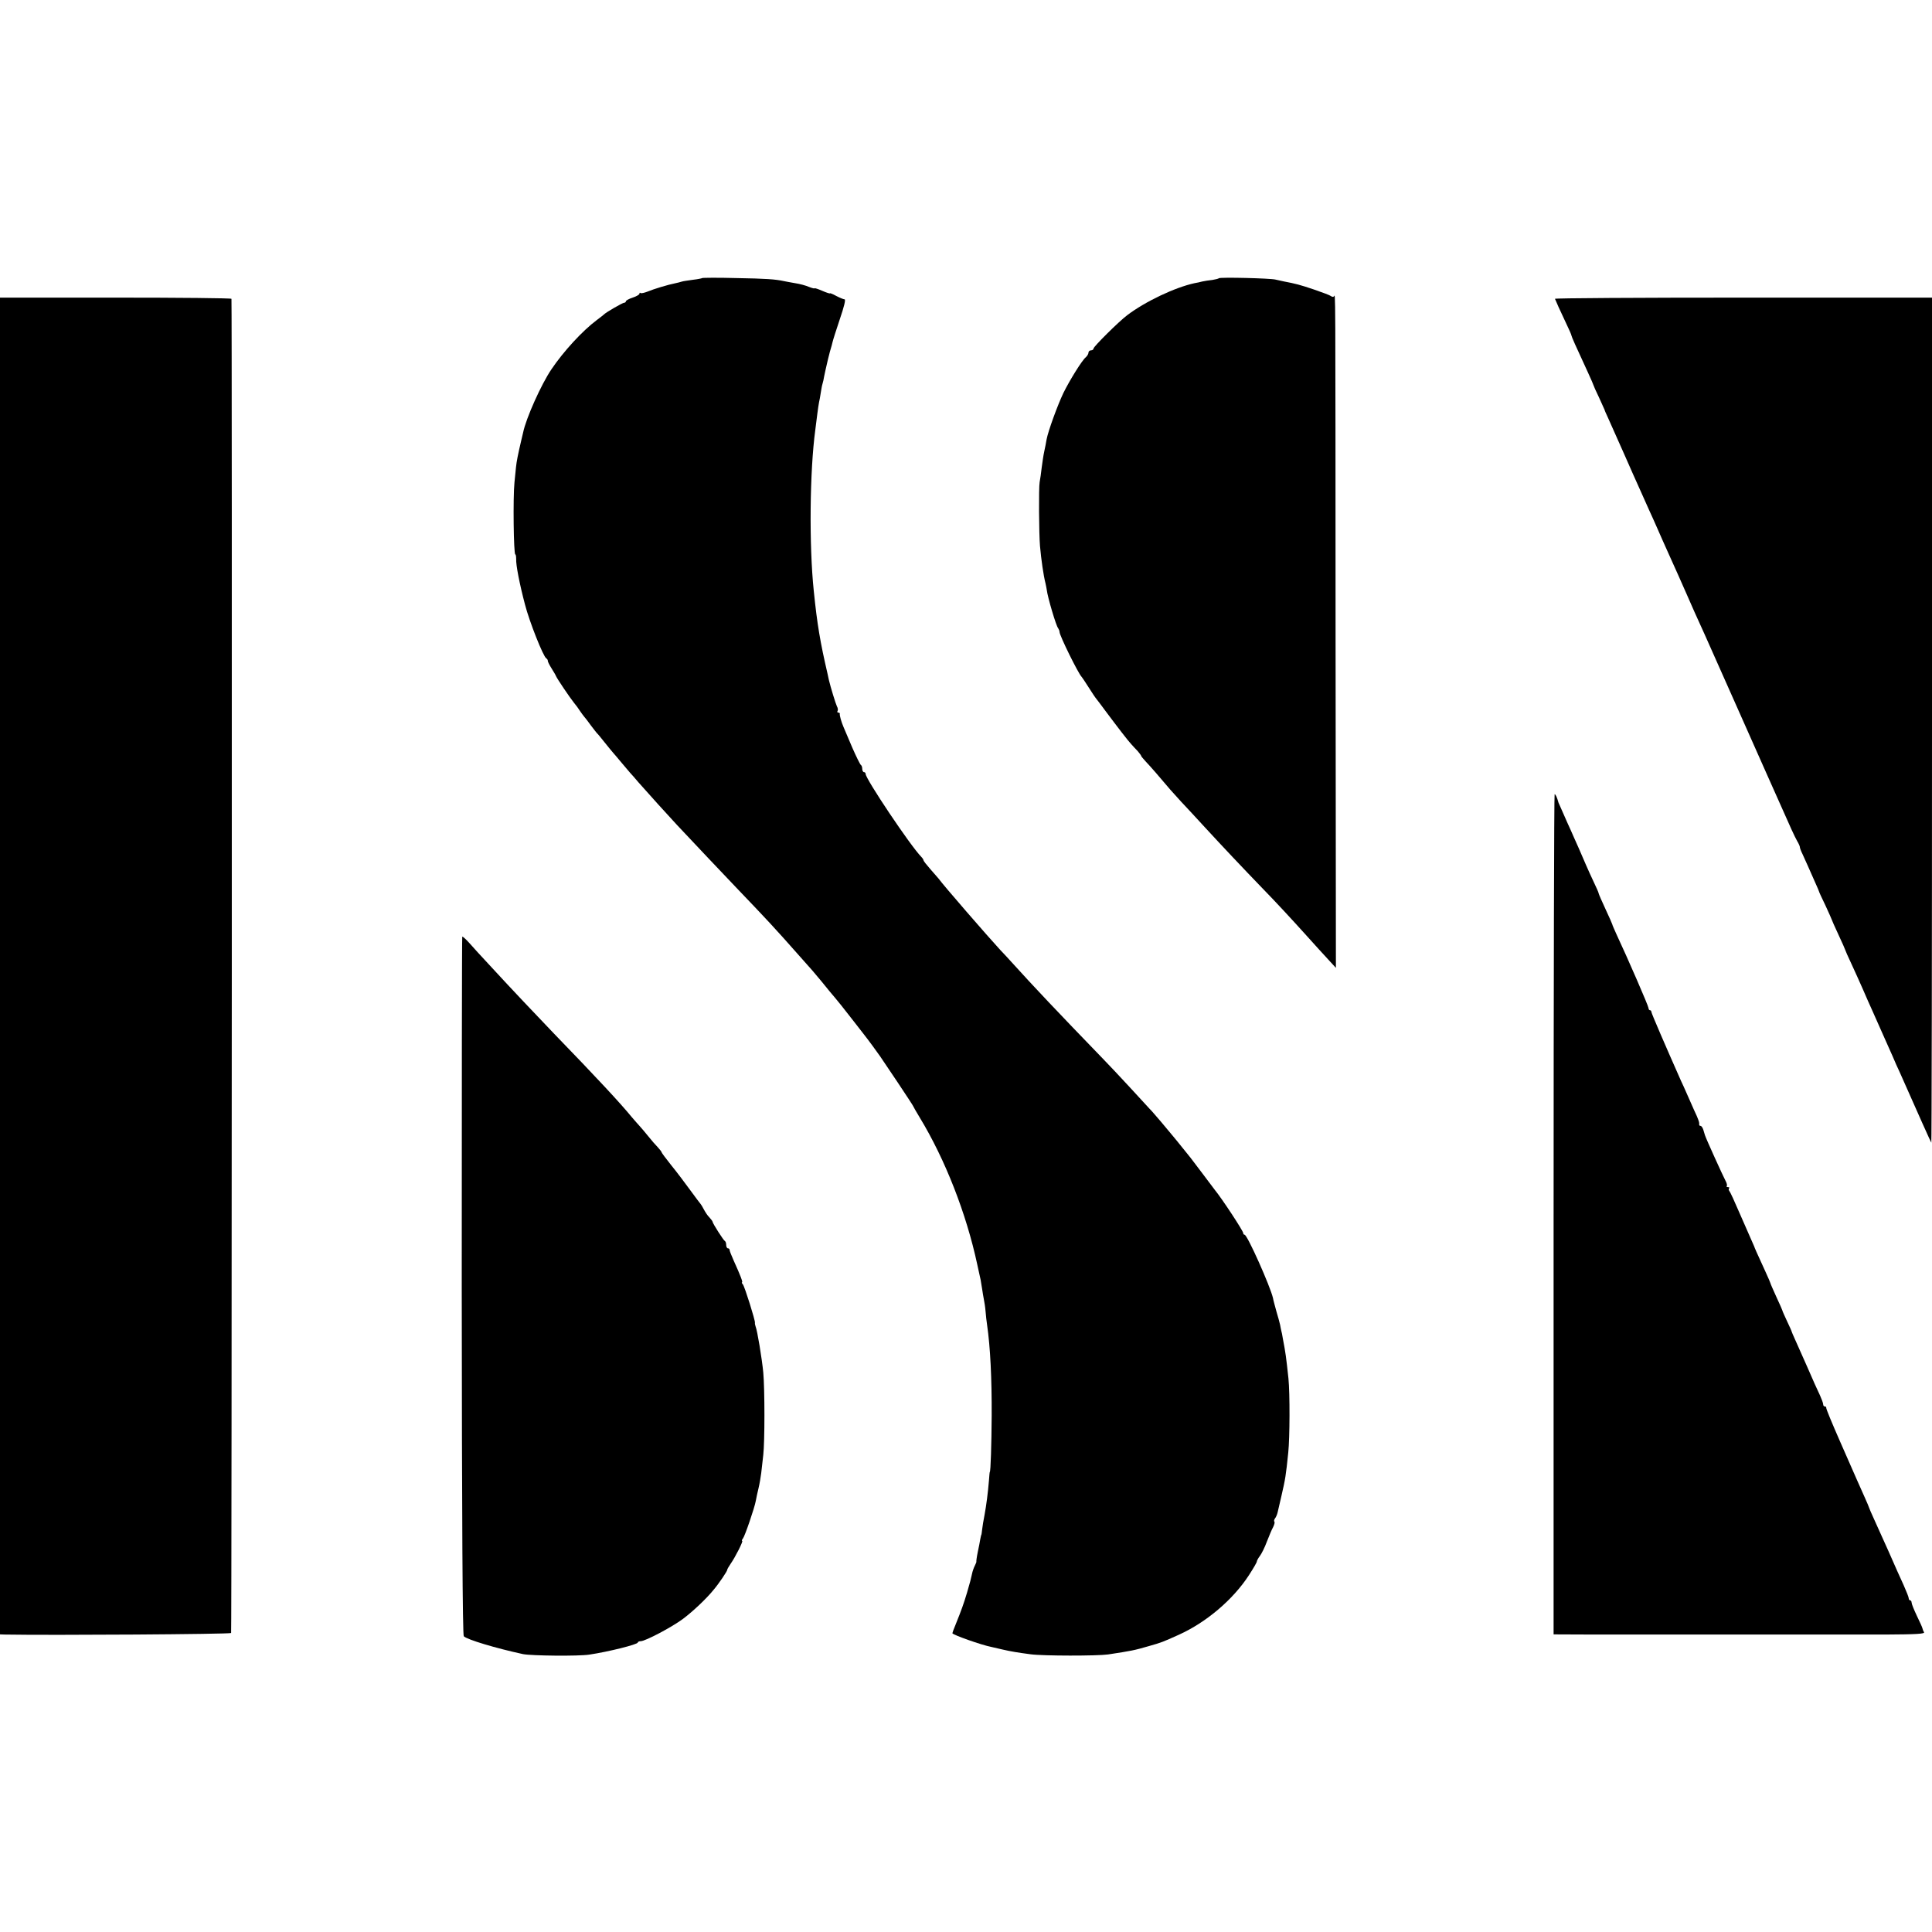
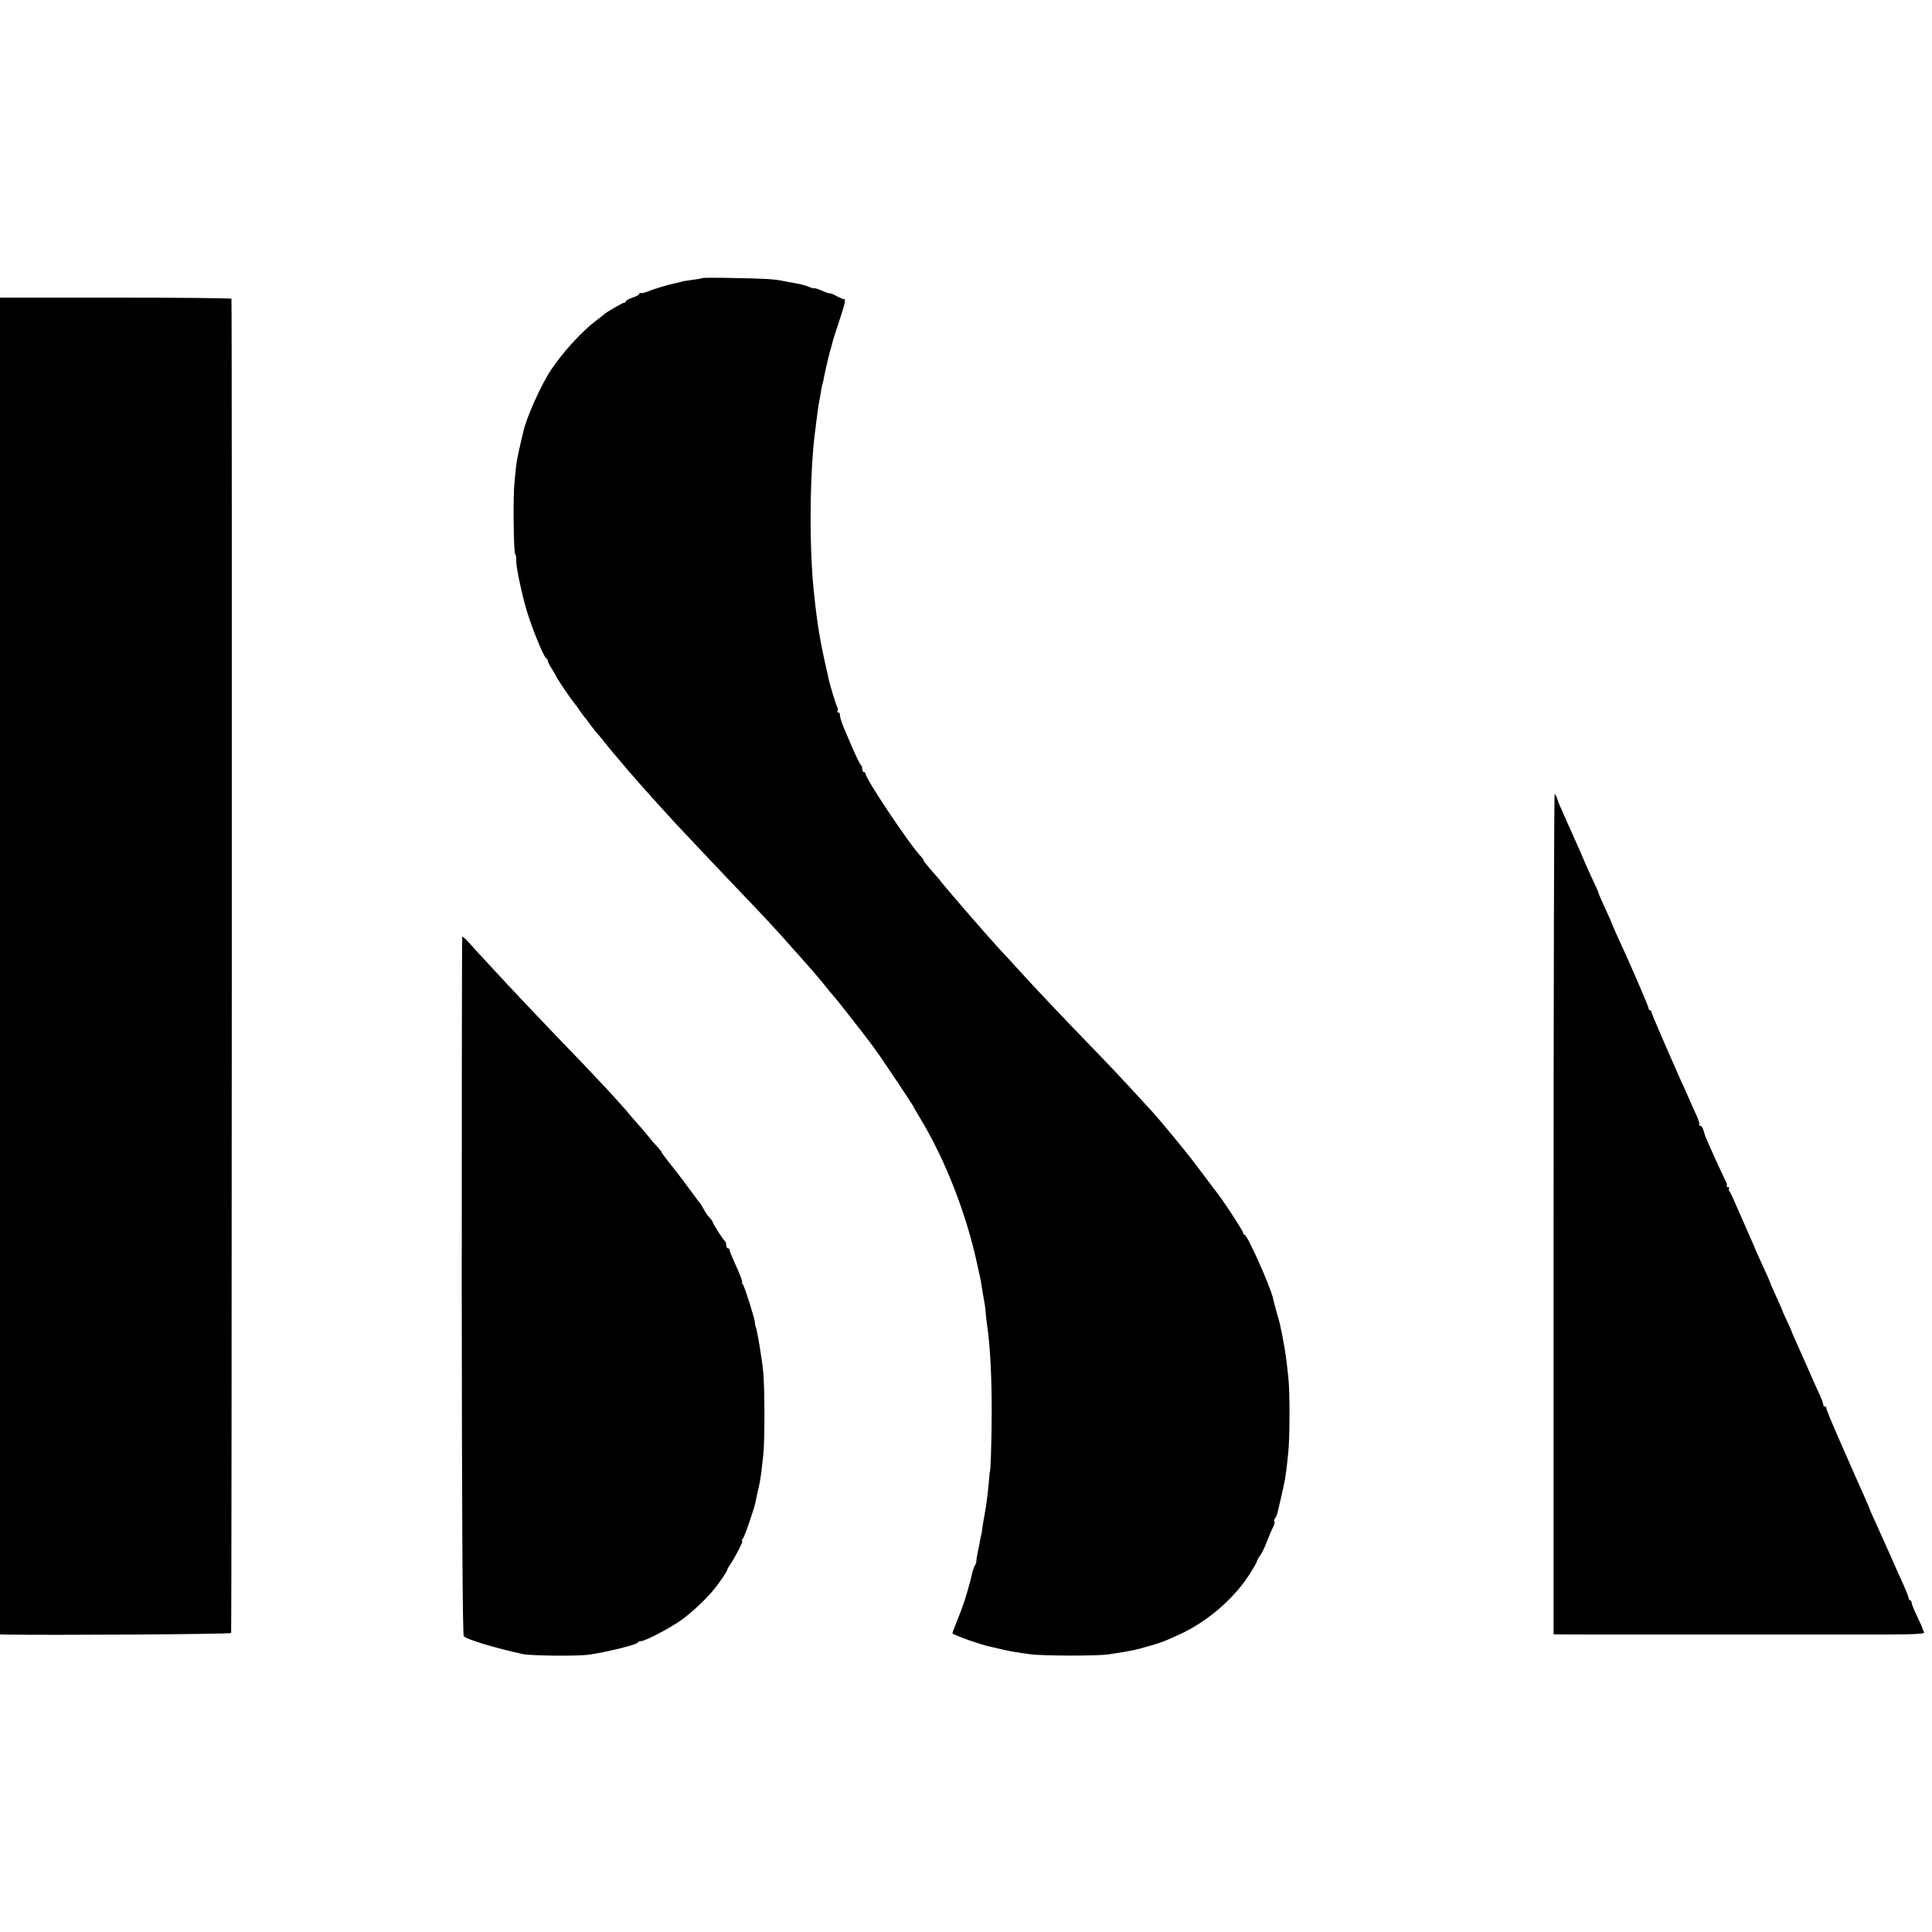
<svg xmlns="http://www.w3.org/2000/svg" version="1.0" width="1136pt" height="1136pt" viewBox="0 0 1136 1136" preserveAspectRatio="xMidYMid meet">
  <g transform="translate(0,1136) scale(0.1,-0.1)" fill="#000000" stroke="none">
    <path d="M4129 9725 c-3 -2 -27 -7 -54 -10 -28 -4 -58 -8 -67 -11 -9 -3 -25 -7 -35 -9 -46 -9 -131 -35 -164 -49 -20 -8 -39 -12 -43 -9 -3 4 -6 2 -6 -4 0 -5 -18 -16 -40 -23 -22 -7 -40 -17 -40 -22 0 -4 -4 -8 -10 -8 -9 0 -110 -58 -120 -70 -3 -3 -21 -17 -41 -32 -83 -62 -195 -183 -267 -290 -59 -87 -149 -287 -166 -371 -3 -12 -7 -31 -10 -42 -22 -94 -28 -126 -32 -162 -2 -24 -6 -64 -9 -90 -9 -87 -5 -423 5 -423 3 0 5 -12 5 -26 -2 -35 20 -148 52 -269 26 -101 107 -305 125 -316 5 -3 10 -10 9 -15 0 -5 10 -25 22 -44 12 -19 24 -39 26 -45 6 -15 81 -126 105 -156 12 -14 28 -36 36 -49 8 -12 20 -28 25 -34 6 -6 23 -29 39 -51 17 -22 32 -42 35 -45 4 -3 24 -27 46 -55 22 -27 44 -55 50 -61 5 -6 28 -32 50 -59 22 -26 45 -53 50 -59 6 -6 28 -31 49 -56 51 -58 181 -202 226 -250 82 -87 290 -308 350 -370 182 -190 231 -243 360 -389 36 -41 75 -85 87 -98 11 -13 35 -41 53 -63 17 -21 39 -48 48 -59 43 -50 91 -110 141 -175 30 -39 58 -75 63 -81 17 -21 84 -112 93 -126 6 -9 52 -78 103 -153 50 -75 92 -139 92 -141 0 -1 17 -32 38 -66 150 -247 274 -565 338 -863 9 -39 17 -80 20 -91 2 -11 6 -36 9 -55 3 -19 7 -46 10 -60 3 -14 8 -45 10 -70 2 -25 6 -61 9 -80 19 -131 28 -315 27 -535 -1 -167 -6 -330 -11 -330 -1 0 -3 -22 -5 -50 -6 -73 -15 -143 -26 -203 -6 -29 -12 -67 -14 -85 -2 -18 -4 -32 -5 -32 -1 0 -3 -11 -6 -25 -2 -14 -9 -49 -15 -77 -6 -29 -9 -54 -8 -55 1 -2 -3 -12 -9 -24 -6 -11 -14 -34 -17 -50 -8 -36 -8 -36 -29 -109 -20 -67 -34 -105 -65 -182 -12 -28 -21 -54 -21 -56 0 -9 172 -70 230 -81 14 -3 43 -10 65 -15 47 -11 89 -18 165 -28 73 -10 392 -10 455 -1 138 21 154 24 240 49 77 22 79 23 177 67 161 73 317 205 411 349 26 40 47 76 47 81 0 5 8 20 18 33 10 13 29 51 41 84 13 33 29 72 37 86 7 14 11 29 7 32 -3 4 -1 12 4 19 6 7 13 24 16 38 3 14 13 57 22 95 23 100 26 118 40 255 9 86 10 346 1 435 -14 129 -16 146 -33 235 -3 19 -7 40 -9 45 -1 6 -5 21 -7 35 -3 14 -13 50 -22 80 -8 30 -18 65 -20 78 -16 69 -151 372 -167 372 -4 0 -8 4 -8 10 0 12 -123 200 -168 255 -4 6 -36 48 -70 93 -35 46 -67 89 -72 95 -6 7 -26 32 -46 57 -20 25 -45 56 -57 70 -12 14 -44 52 -71 85 -28 32 -57 67 -66 75 -8 9 -60 65 -115 125 -55 60 -127 136 -160 170 -267 276 -405 422 -539 570 -15 17 -44 48 -65 70 -72 78 -337 383 -363 420 -4 5 -26 30 -48 55 -22 25 -40 48 -40 52 0 4 -6 13 -13 20 -64 65 -327 458 -327 487 0 6 -4 11 -10 11 -5 0 -10 9 -10 19 0 11 -4 21 -8 23 -4 2 -27 48 -51 103 -23 55 -46 109 -51 120 -13 30 -24 69 -22 78 1 4 -3 7 -9 7 -5 0 -8 4 -4 10 3 5 2 17 -4 27 -8 17 -37 112 -47 154 -2 10 -6 27 -8 37 -43 185 -61 290 -81 487 -28 268 -24 704 9 948 3 26 9 68 12 95 3 26 8 56 10 67 3 11 7 36 10 55 3 19 7 43 10 52 3 10 8 30 10 45 3 16 10 46 15 68 5 22 11 48 14 58 2 10 7 27 10 37 3 10 8 27 10 37 2 10 21 71 43 136 25 73 36 117 28 117 -6 0 -28 9 -49 20 -20 11 -37 18 -37 15 0 -2 -20 4 -45 15 -25 11 -45 17 -45 15 0 -3 -15 1 -33 8 -18 8 -55 18 -82 22 -28 5 -57 10 -65 12 -50 11 -106 15 -281 18 -108 3 -198 2 -200 0z" />
-     <path d="M7167 9724 c-3 -3 -20 -7 -38 -10 -19 -2 -45 -6 -59 -9 -14 -4 -34 -8 -46 -10 -115 -25 -289 -107 -397 -189 -48 -36 -197 -184 -197 -195 0 -6 -7 -11 -15 -11 -8 0 -15 -6 -15 -14 0 -7 -7 -19 -16 -27 -22 -18 -94 -134 -131 -209 -35 -73 -90 -225 -99 -273 -3 -18 -9 -50 -14 -72 -5 -22 -11 -65 -15 -95 -3 -30 -9 -68 -12 -85 -6 -33 -4 -304 2 -375 7 -80 21 -176 32 -218 3 -14 7 -32 8 -41 4 -39 55 -213 67 -225 4 -6 8 -16 8 -22 0 -21 111 -246 130 -264 3 -3 21 -30 40 -60 19 -30 40 -62 47 -70 6 -8 29 -37 49 -65 76 -102 137 -181 155 -200 10 -11 27 -30 39 -42 11 -13 20 -25 20 -28 0 -2 12 -17 28 -34 25 -26 83 -93 143 -164 13 -15 42 -47 64 -71 22 -23 85 -91 140 -151 104 -113 223 -239 335 -355 79 -81 170 -179 270 -290 41 -46 95 -105 120 -132 l45 -49 -2 1948 c-1 2151 0 2009 -10 2000 -3 -4 -11 -3 -17 2 -6 5 -51 22 -101 39 -83 28 -107 34 -175 47 -14 3 -36 8 -50 11 -30 8 -326 15 -333 8z" />
    <path d="M0 5680 l0 -3930 28 -1 c274 -5 1326 2 1331 9 4 8 6 7804 2 7845 -1 4 -307 7 -681 7 l-680 0 0 -3930z" />
-     <path d="M9143 9603 c2 -5 12 -26 21 -48 10 -22 31 -67 47 -101 16 -33 29 -63 29 -67 0 -5 24 -60 96 -215 19 -41 34 -76 34 -78 0 -2 14 -34 32 -71 17 -38 32 -70 33 -73 0 -3 8 -21 17 -40 26 -58 58 -130 98 -220 39 -89 65 -147 101 -227 12 -27 33 -73 46 -103 14 -30 34 -75 45 -100 11 -25 26 -58 33 -75 7 -16 25 -56 39 -87 40 -88 70 -156 104 -233 29 -68 58 -131 106 -237 13 -29 97 -217 186 -418 89 -201 170 -383 180 -405 10 -22 36 -80 58 -130 84 -190 103 -231 119 -260 10 -16 16 -32 16 -35 -1 -3 6 -23 17 -45 17 -37 41 -91 78 -175 9 -19 16 -37 17 -40 0 -3 17 -40 38 -83 20 -44 37 -81 37 -83 0 -2 18 -43 40 -90 22 -47 40 -88 40 -90 0 -2 16 -39 36 -81 20 -43 51 -112 69 -153 18 -41 41 -95 53 -120 11 -25 38 -85 60 -135 22 -49 49 -111 61 -137 11 -27 29 -67 40 -90 107 -242 184 -414 187 -417 2 -2 4 1115 4 2482 l0 2487 -1111 0 c-610 0 -1108 -3 -1106 -7z" />
    <path d="M9135 4220 l0 -2470 250 -1 c333 0 1400 0 1698 0 188 1 237 4 230 14 -4 6 -8 17 -9 22 -1 6 -16 39 -33 74 -17 36 -31 70 -31 78 0 7 -4 13 -8 13 -5 0 -9 6 -9 13 0 6 -14 41 -30 77 -17 36 -56 124 -87 195 -32 72 -71 158 -87 193 -16 35 -29 65 -29 67 0 2 -11 28 -24 57 -30 66 -44 99 -147 333 -46 105 -83 193 -81 198 1 4 -3 7 -8 7 -6 0 -10 6 -10 13 0 7 -9 31 -19 53 -11 22 -45 98 -76 170 -32 71 -64 145 -73 164 -9 19 -16 37 -17 40 0 3 -13 31 -28 63 -15 32 -27 59 -27 62 0 2 -16 38 -35 79 -19 42 -35 78 -35 81 0 2 -13 32 -29 67 -55 120 -65 143 -66 148 -1 3 -11 25 -22 50 -11 25 -42 95 -68 155 -26 61 -51 115 -56 121 -5 6 -6 14 -2 17 3 4 0 7 -7 7 -7 0 -10 3 -7 6 4 4 0 19 -8 33 -14 26 -114 246 -120 266 -2 6 -6 20 -10 33 -4 12 -11 22 -16 22 -5 0 -8 3 -8 8 1 4 0 10 -1 15 -1 4 -3 10 -5 15 -1 4 -12 30 -25 57 -12 28 -31 70 -42 95 -11 25 -26 59 -34 75 -90 203 -174 397 -174 405 0 6 -4 10 -8 10 -5 0 -9 6 -9 13 0 11 -121 290 -189 435 -13 29 -24 54 -24 57 0 2 -18 43 -40 90 -22 47 -40 89 -40 92 0 4 -13 34 -29 67 -16 34 -36 78 -45 99 -40 94 -50 115 -71 162 -12 28 -29 66 -38 85 -8 19 -23 53 -33 75 -10 22 -19 42 -20 45 -9 32 -17 50 -23 50 -3 0 -6 -1112 -6 -2470z" />
-     <path d="M2718 5852 c-2 -4 -3 -928 -3 -2055 1 -1387 5 -2051 12 -2058 20 -20 187 -70 348 -105 50 -10 326 -13 390 -3 114 17 285 60 285 71 0 4 8 8 18 8 26 0 184 83 249 132 56 42 137 118 178 169 31 36 83 113 81 119 0 3 9 19 20 35 28 40 76 135 68 135 -4 0 -2 6 4 13 12 15 69 182 76 222 3 17 10 50 16 74 6 25 13 65 16 90 3 25 8 73 12 106 9 77 9 387 0 485 -8 83 -35 246 -45 270 -3 8 -5 19 -4 23 2 13 -60 211 -71 225 -6 6 -8 12 -5 12 6 0 -9 40 -49 128 -13 29 -24 57 -24 62 0 6 -4 10 -10 10 -5 0 -10 9 -10 19 0 11 -3 21 -7 23 -8 3 -73 105 -73 114 0 3 -8 14 -18 25 -11 10 -25 32 -33 47 -8 15 -16 29 -19 32 -3 3 -30 39 -60 80 -30 41 -80 108 -112 147 -32 40 -58 75 -58 78 0 3 -10 16 -22 29 -13 13 -39 43 -58 67 -19 24 -42 50 -50 59 -8 9 -28 31 -44 50 -66 81 -208 234 -459 493 -80 83 -273 287 -346 367 -100 107 -118 128 -153 167 -21 23 -39 39 -40 35z" />
+     <path d="M2718 5852 c-2 -4 -3 -928 -3 -2055 1 -1387 5 -2051 12 -2058 20 -20 187 -70 348 -105 50 -10 326 -13 390 -3 114 17 285 60 285 71 0 4 8 8 18 8 26 0 184 83 249 132 56 42 137 118 178 169 31 36 83 113 81 119 0 3 9 19 20 35 28 40 76 135 68 135 -4 0 -2 6 4 13 12 15 69 182 76 222 3 17 10 50 16 74 6 25 13 65 16 90 3 25 8 73 12 106 9 77 9 387 0 485 -8 83 -35 246 -45 270 -3 8 -5 19 -4 23 2 13 -60 211 -71 225 -6 6 -8 12 -5 12 6 0 -9 40 -49 128 -13 29 -24 57 -24 62 0 6 -4 10 -10 10 -5 0 -10 9 -10 19 0 11 -3 21 -7 23 -8 3 -73 105 -73 114 0 3 -8 14 -18 25 -11 10 -25 32 -33 47 -8 15 -16 29 -19 32 -3 3 -30 39 -60 80 -30 41 -80 108 -112 147 -32 40 -58 75 -58 78 0 3 -10 16 -22 29 -13 13 -39 43 -58 67 -19 24 -42 50 -50 59 -8 9 -28 31 -44 50 -66 81 -208 234 -459 493 -80 83 -273 287 -346 367 -100 107 -118 128 -153 167 -21 23 -39 39 -40 35" />
  </g>
</svg>